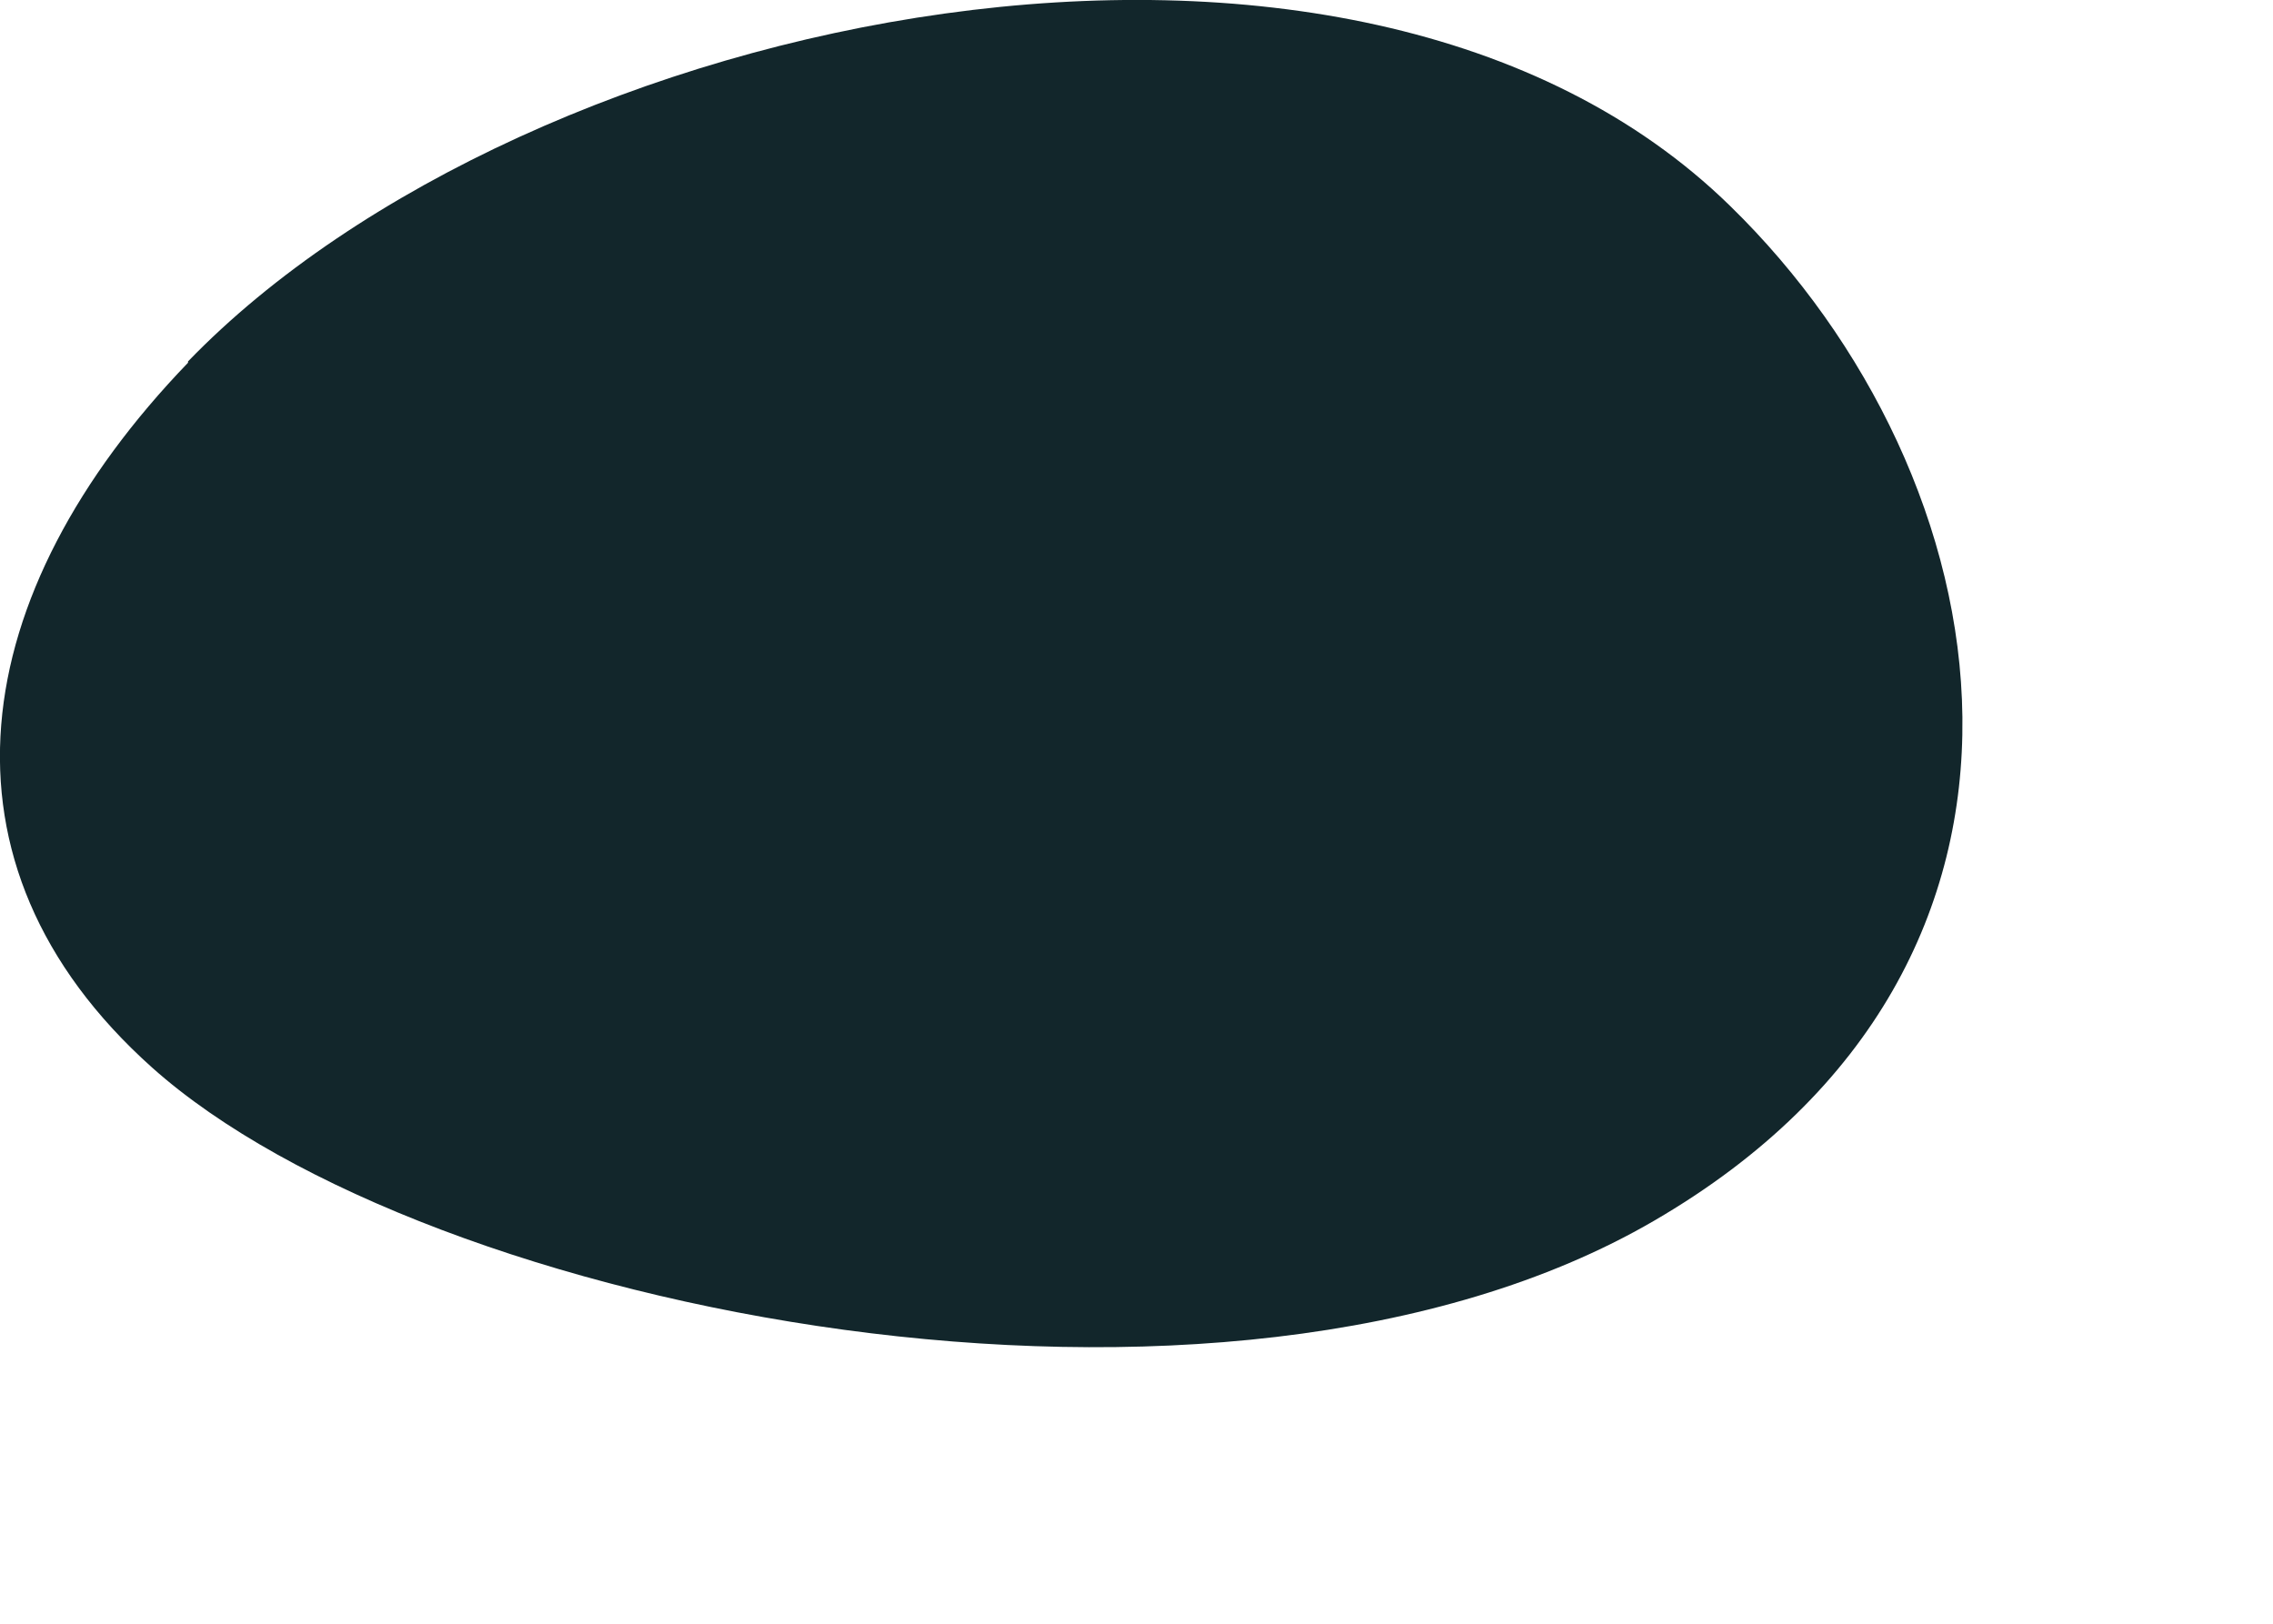
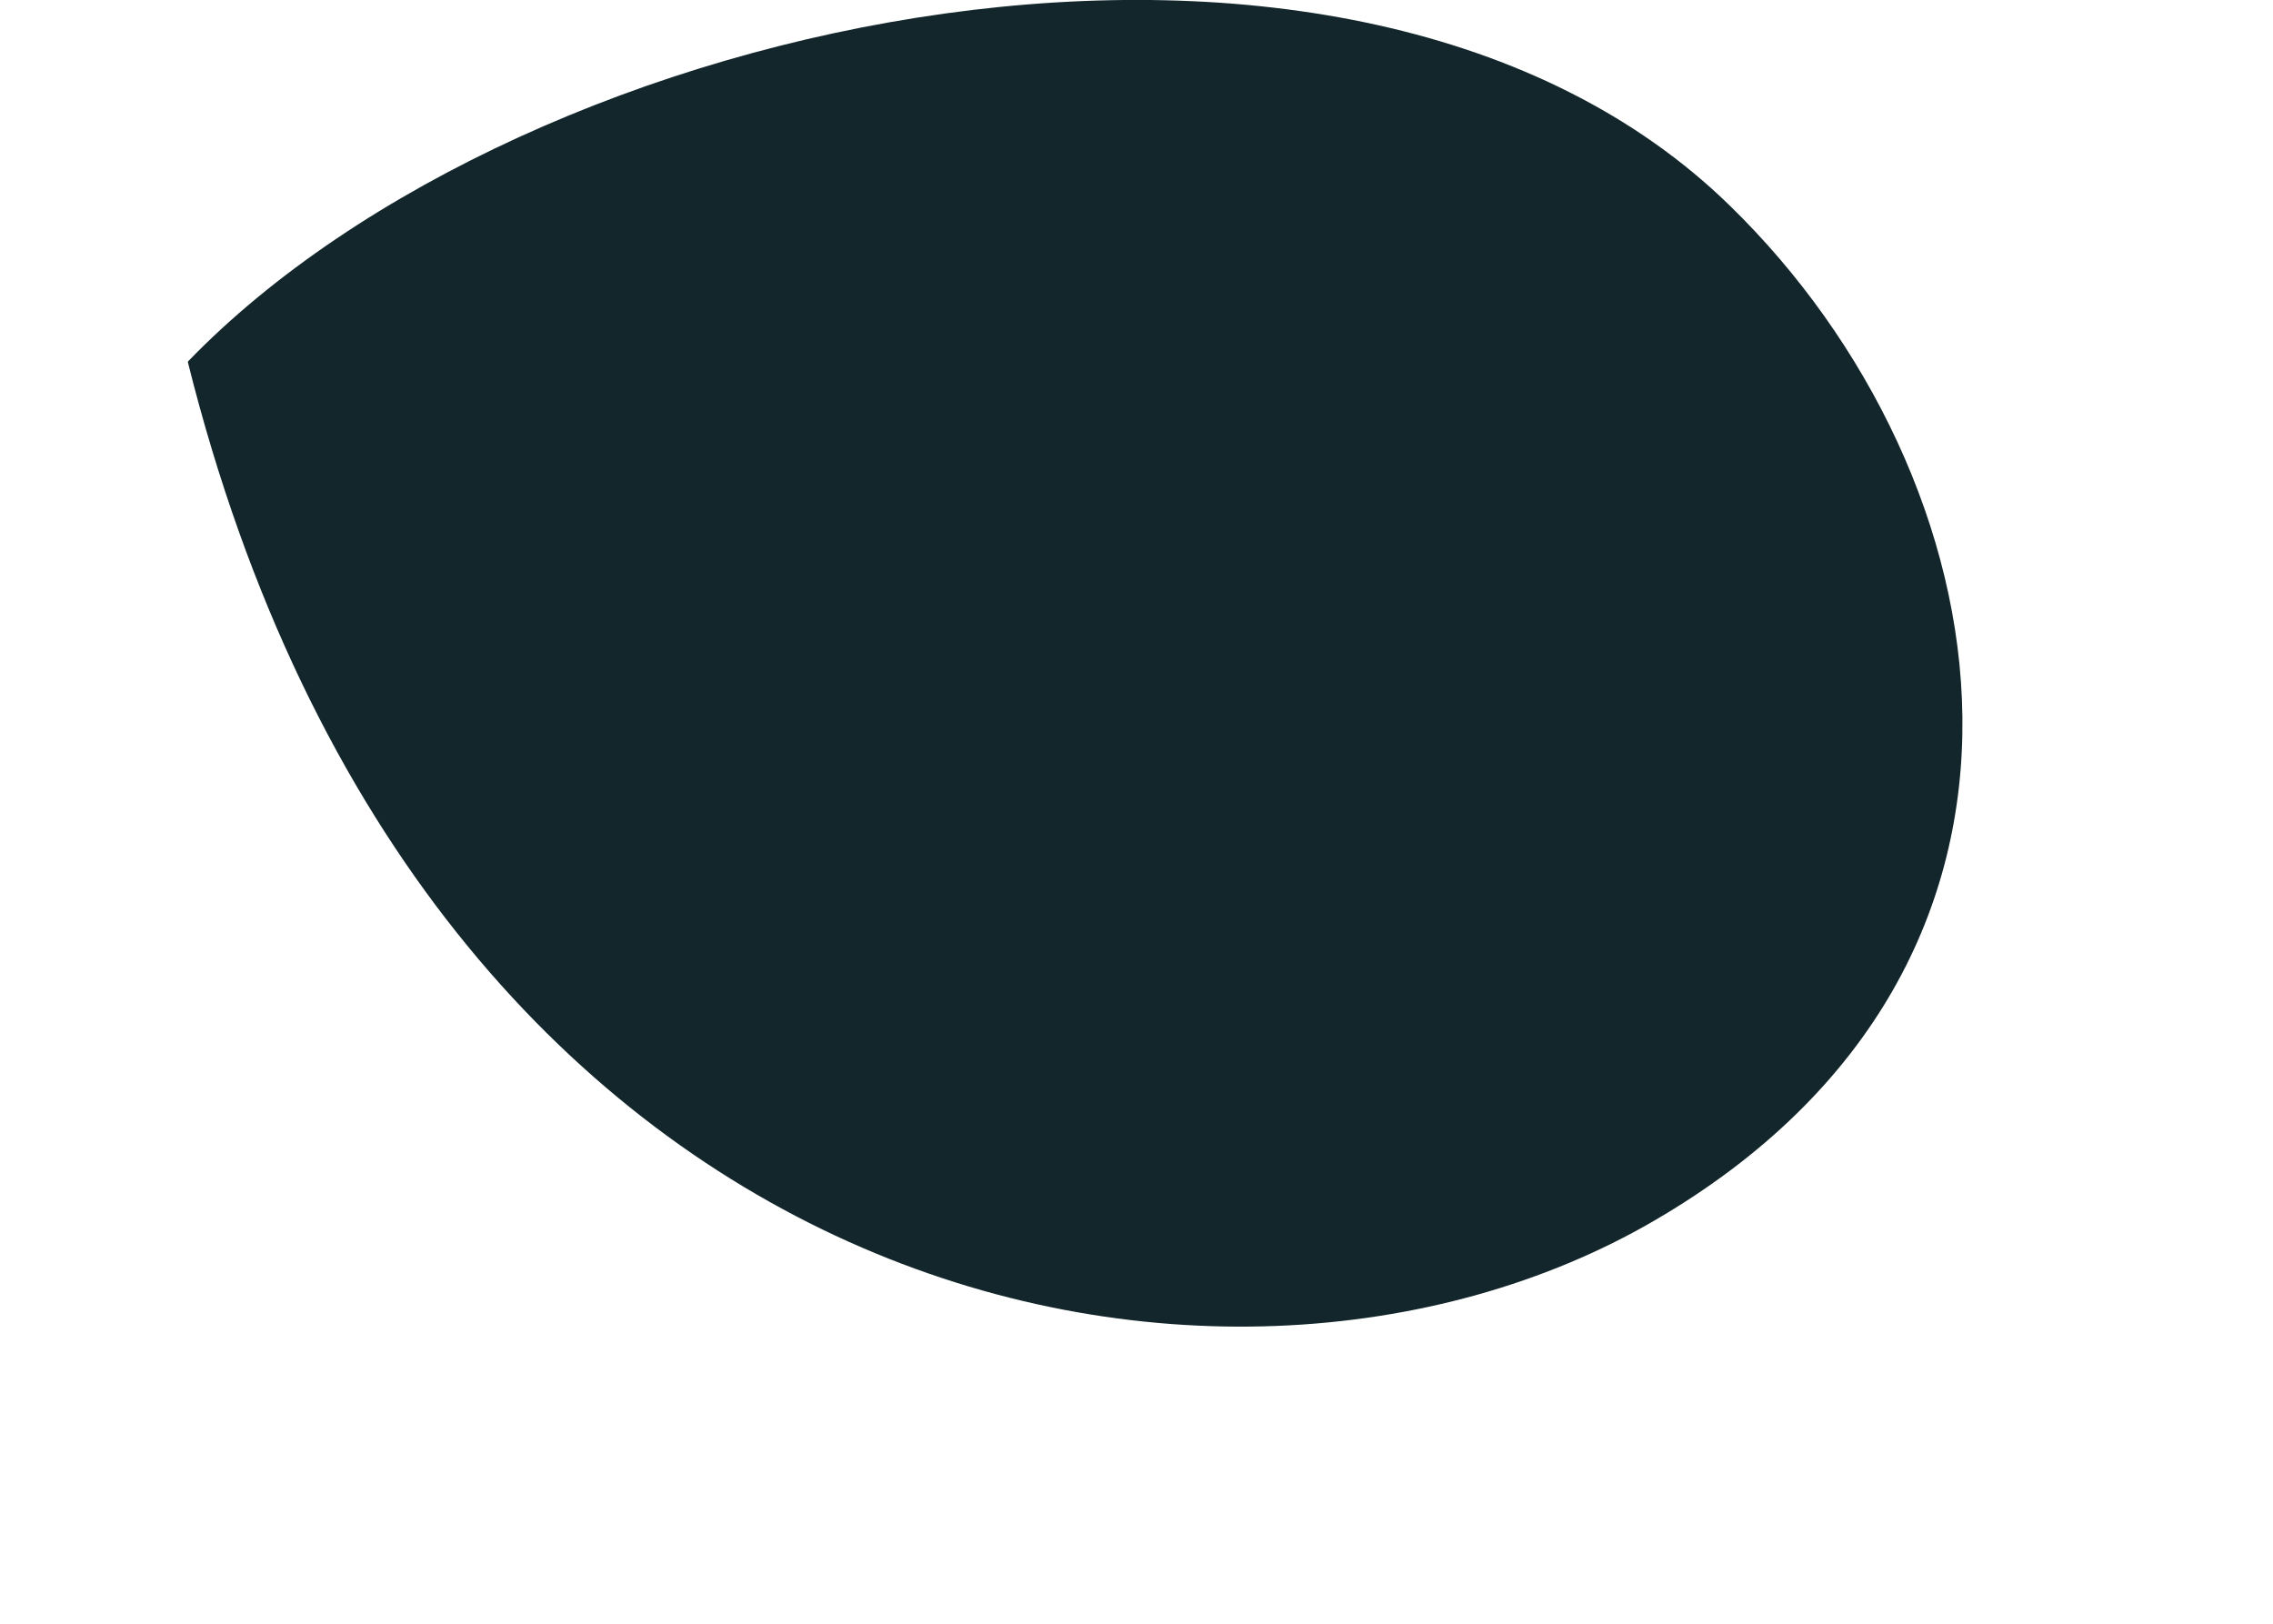
<svg xmlns="http://www.w3.org/2000/svg" fill="none" height="100%" overflow="visible" preserveAspectRatio="none" style="display: block;" viewBox="0 0 7 5" width="100%">
-   <path d="M0.579 1.117C-0.104 1.826 -0.235 2.658 0.468 3.287C1.31 4.04 3.768 4.531 5.094 3.759C6.464 2.963 6.178 1.462 5.328 0.634C4.165 -0.503 1.624 0.032 0.579 1.113V1.117Z" fill="#12262B" id="Vector" />
+   <path d="M0.579 1.117C1.31 4.04 3.768 4.531 5.094 3.759C6.464 2.963 6.178 1.462 5.328 0.634C4.165 -0.503 1.624 0.032 0.579 1.113V1.117Z" fill="#12262B" id="Vector" />
</svg>